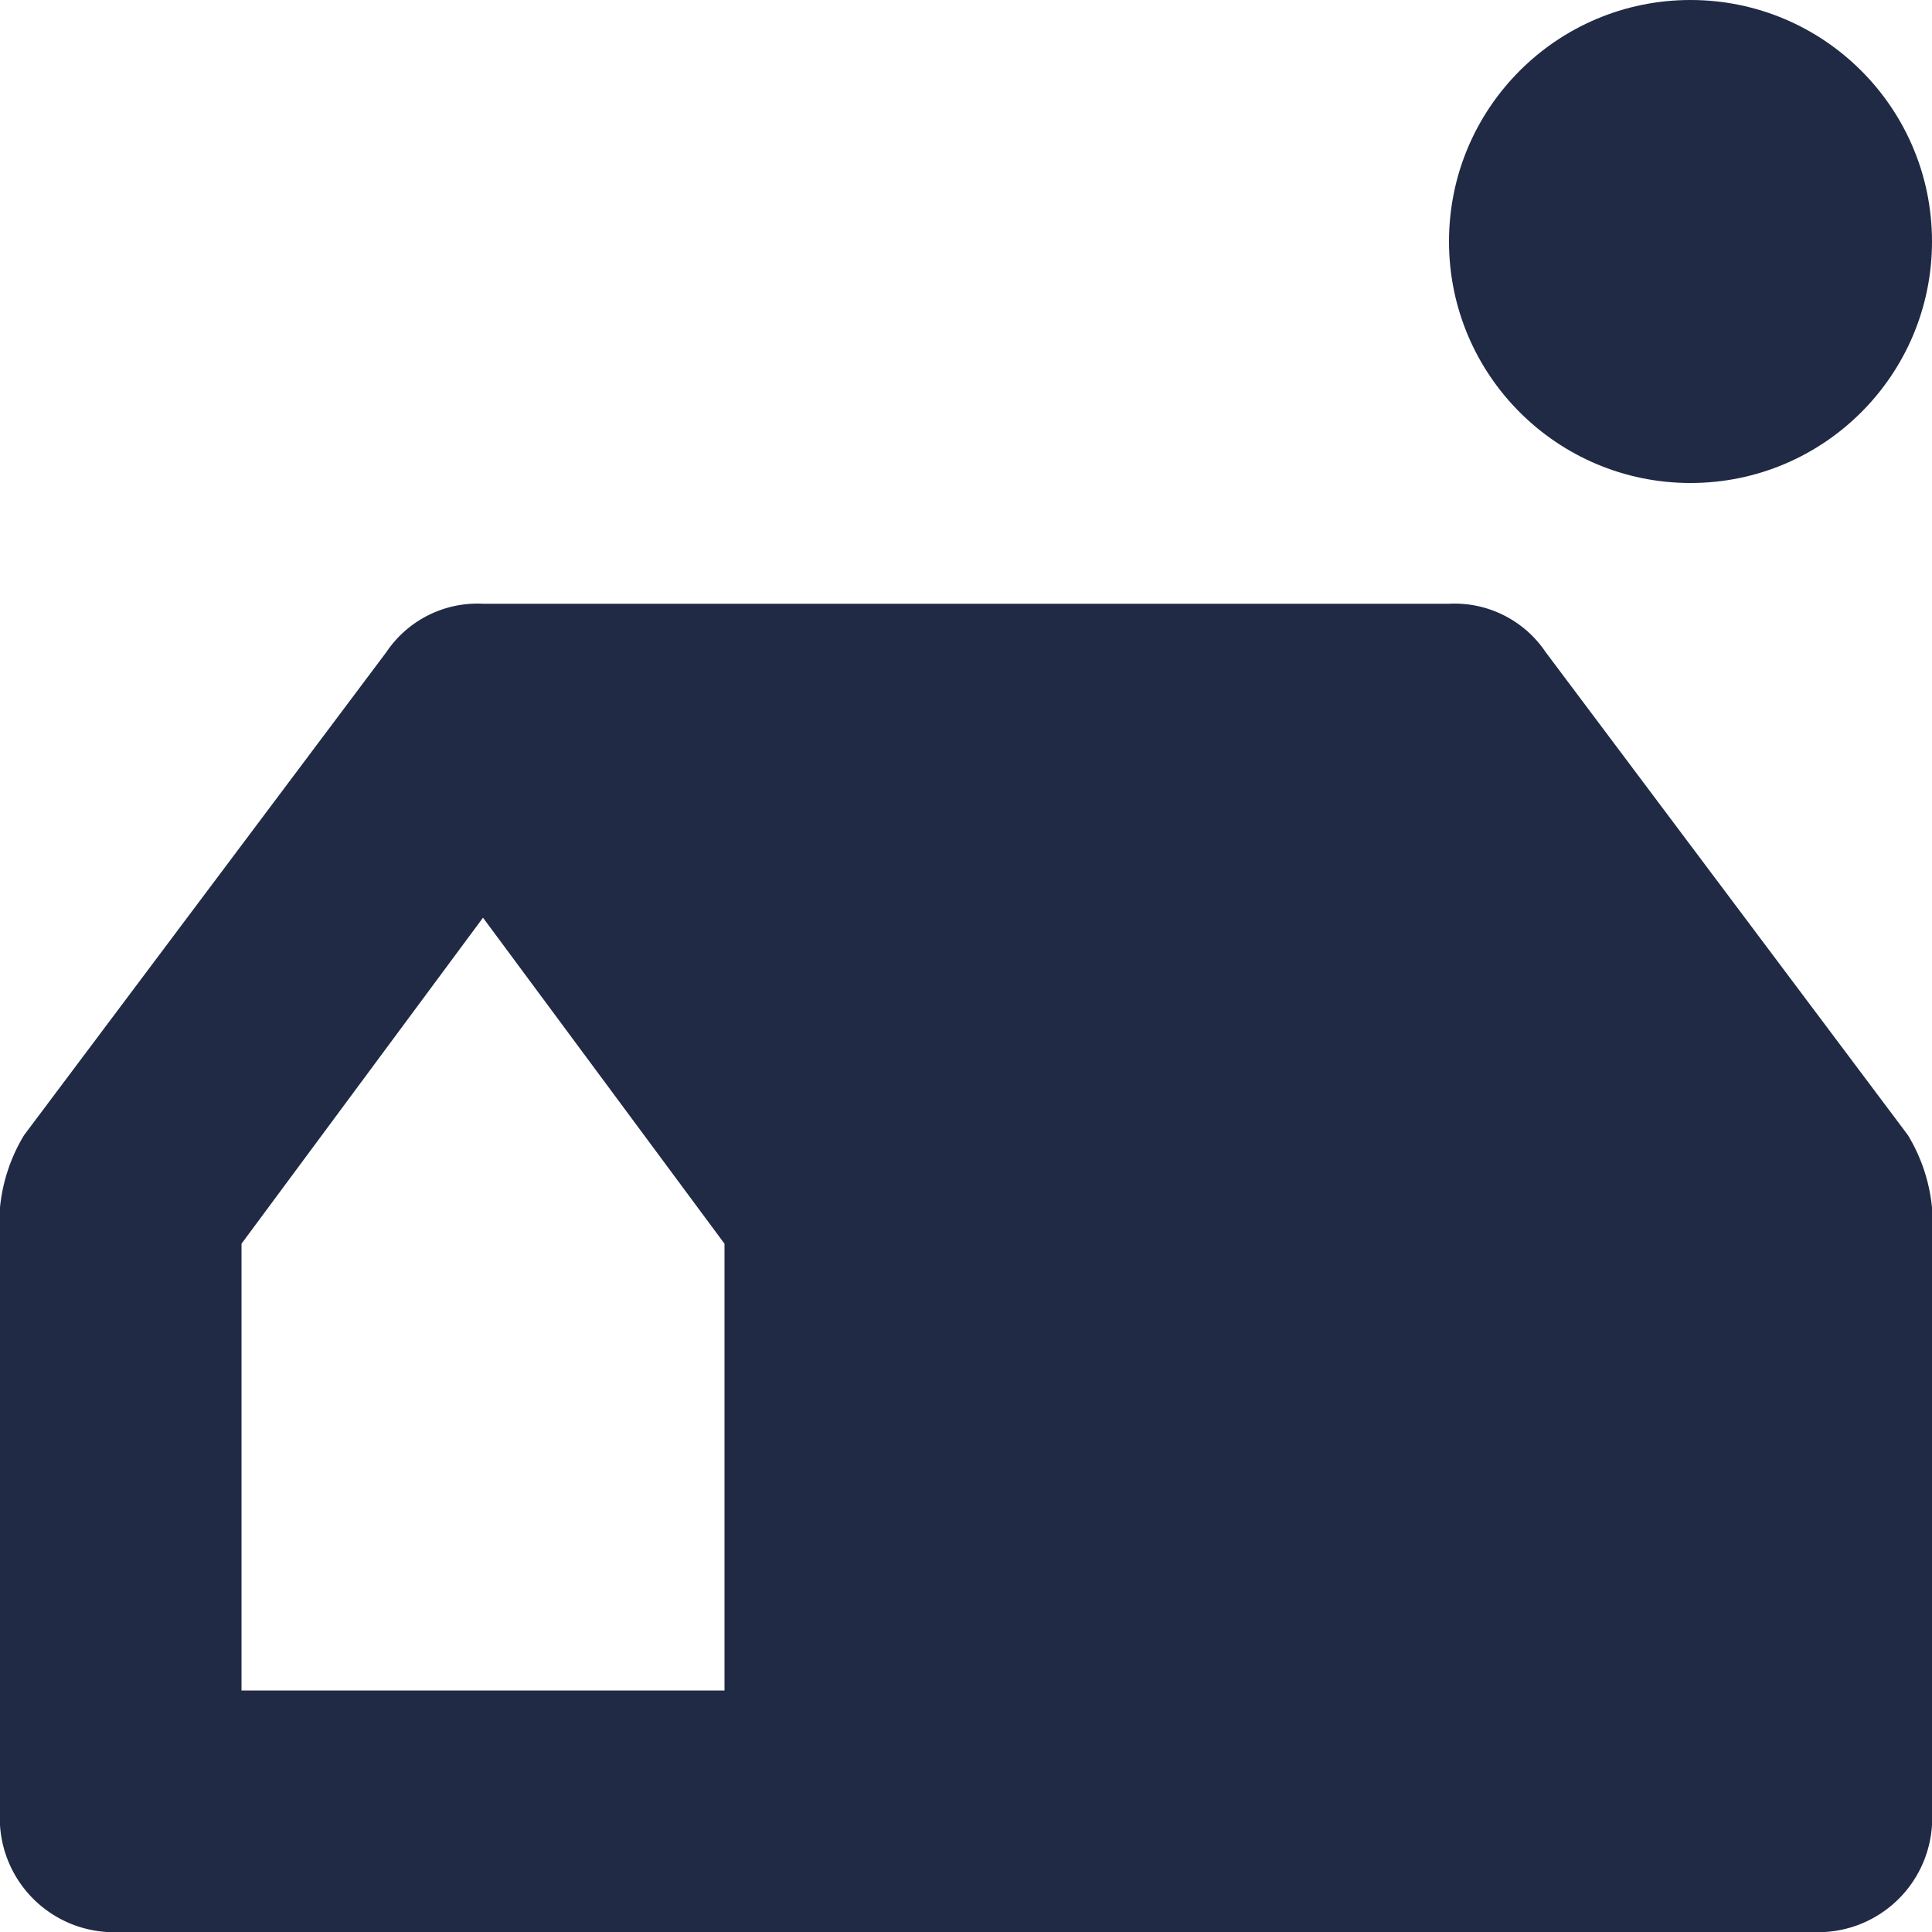
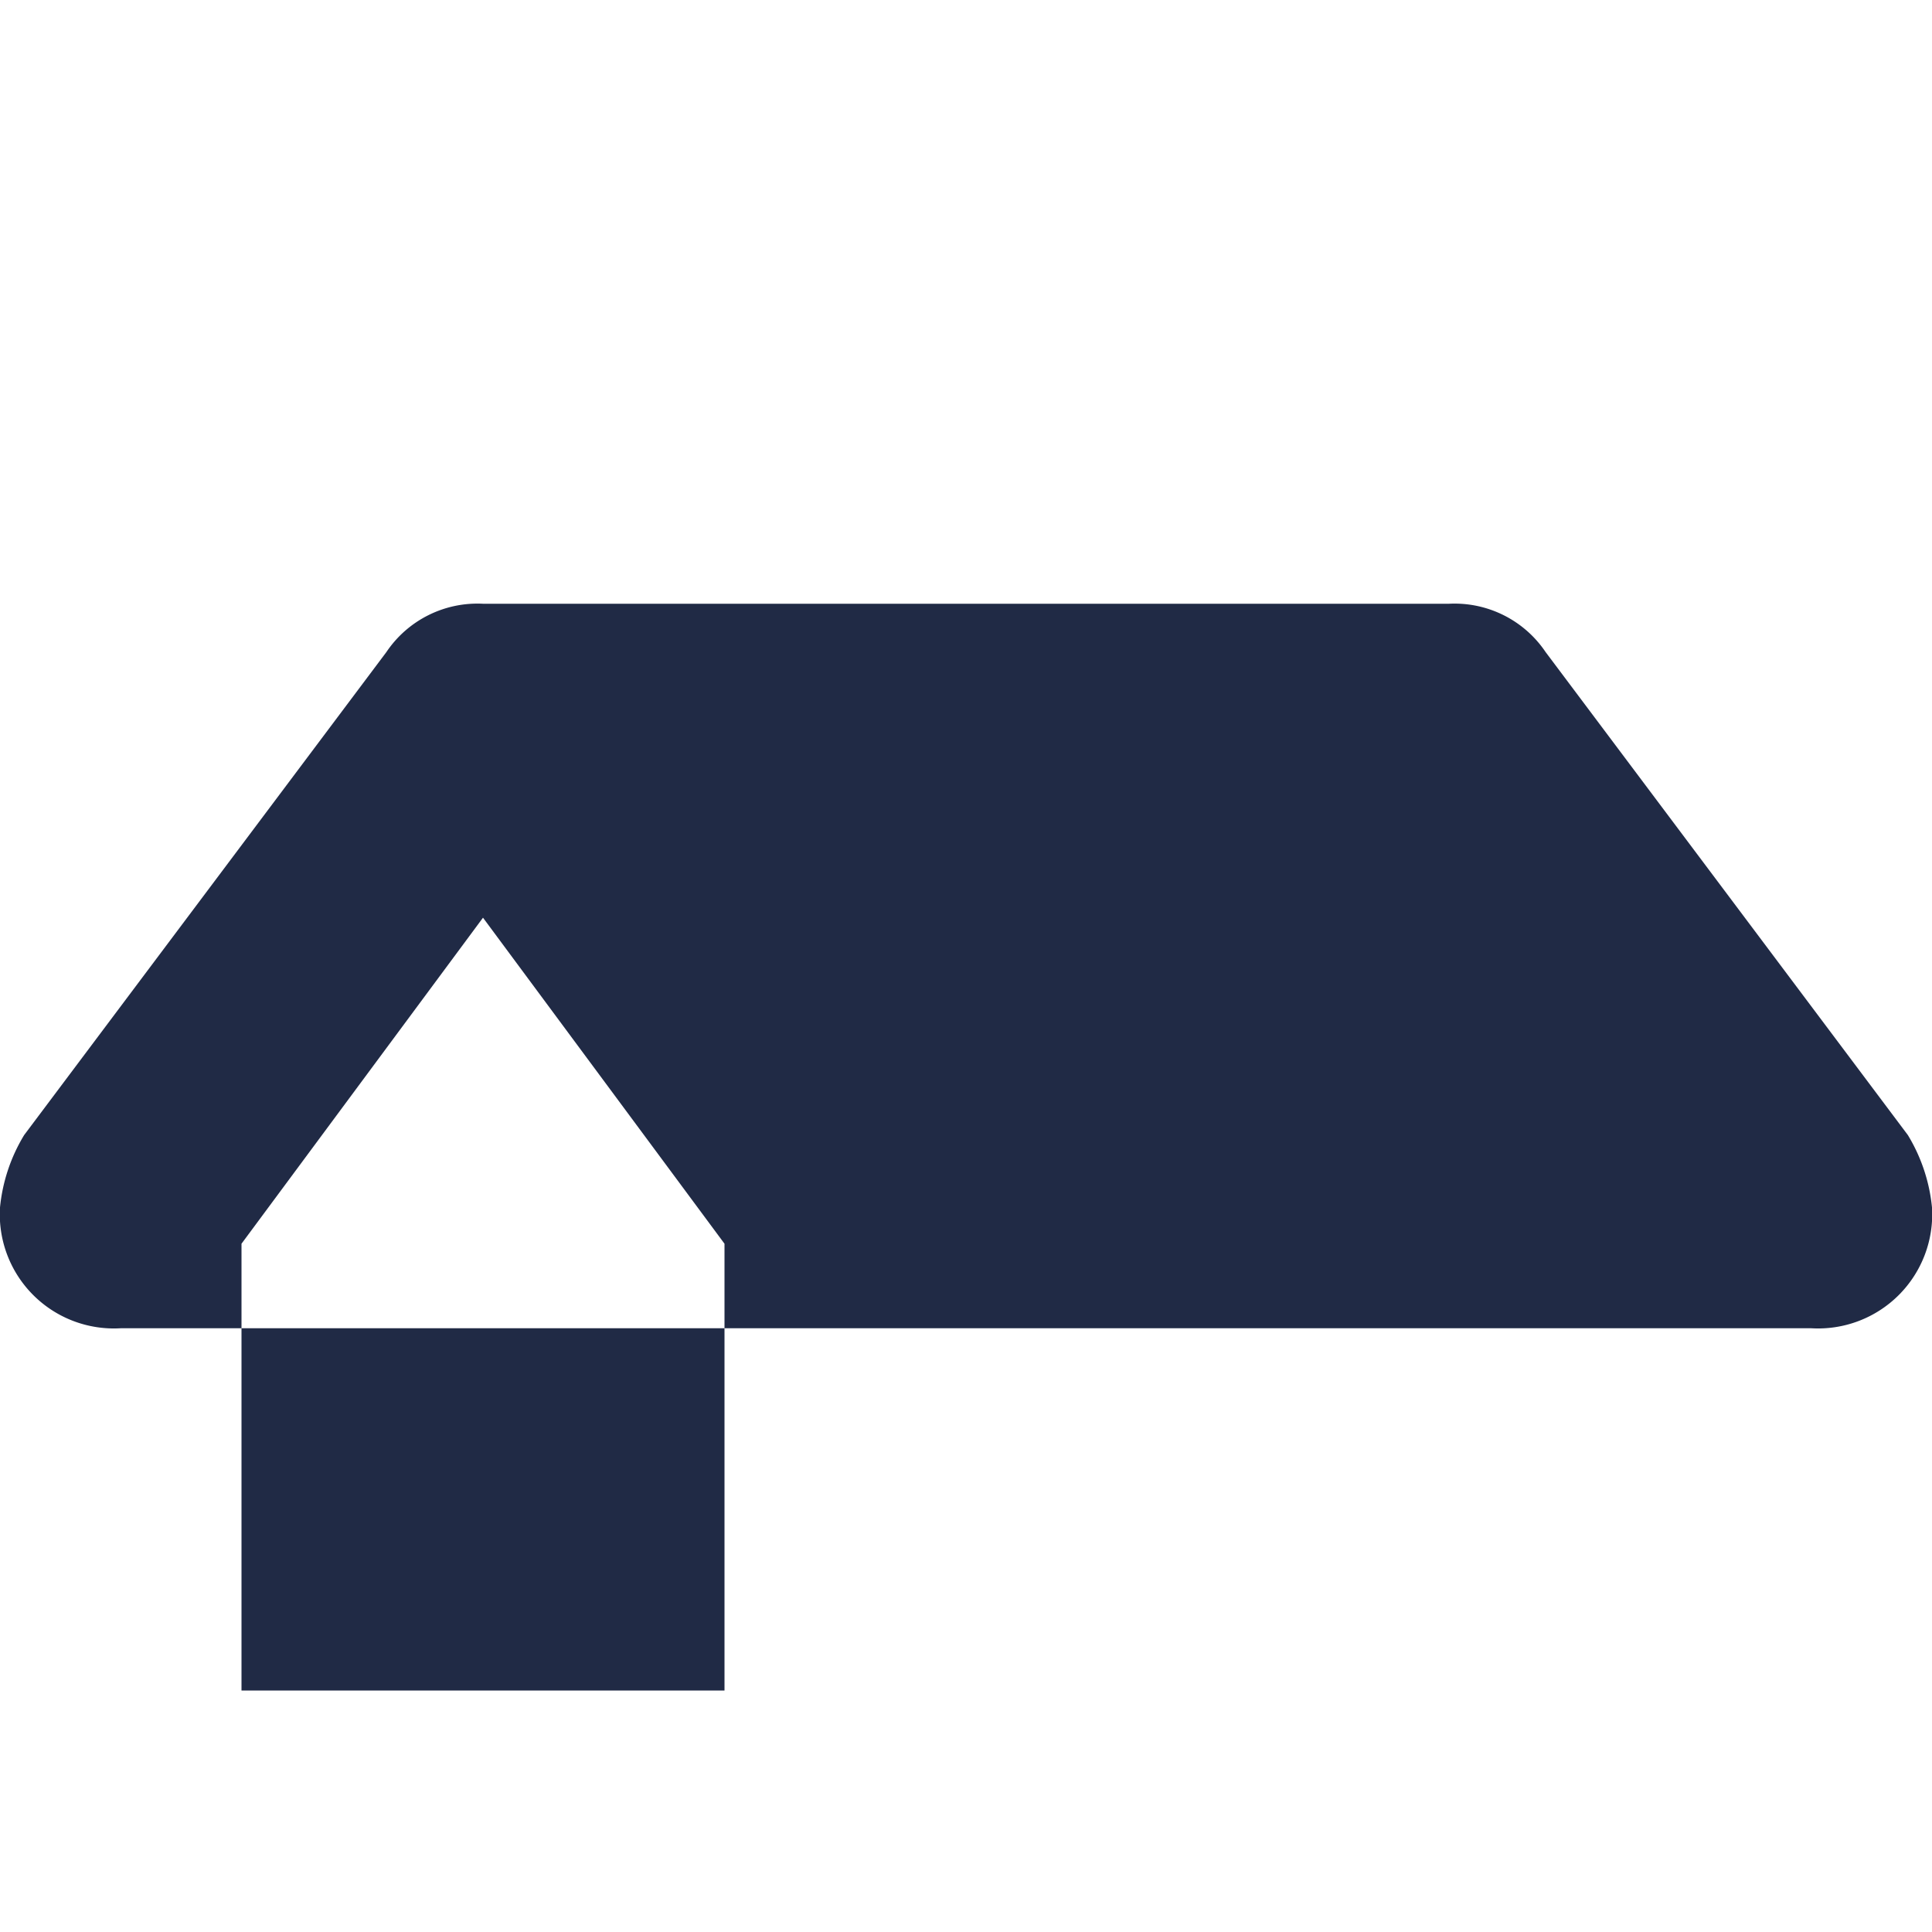
<svg xmlns="http://www.w3.org/2000/svg" height="16" width="16" viewBox="0 0 16 16">
  <title>16 camping</title>
  <g fill="#202a45" class="nc-icon-wrapper">
-     <circle data-color="color-2" cx="14" cy="2" r="2" fill="#202a45" />
-     <path d="M12.8,5.4A.909.909,0,0,0,12,5H4a.909.909,0,0,0-.8.4l-3,4A1.421,1.421,0,0,0,0,10v5a.945.945,0,0,0,1,1H15a.945.945,0,0,0,1-1V10a1.421,1.421,0,0,0-.2-.6ZM2,10.3,4,7.6l2,2.7V14H2Z" fill="#202a45" />
+     <path d="M12.8,5.4A.909.909,0,0,0,12,5H4a.909.909,0,0,0-.8.4l-3,4A1.421,1.421,0,0,0,0,10a.945.945,0,0,0,1,1H15a.945.945,0,0,0,1-1V10a1.421,1.421,0,0,0-.2-.6ZM2,10.3,4,7.6l2,2.7V14H2Z" fill="#202a45" />
  </g>
</svg>